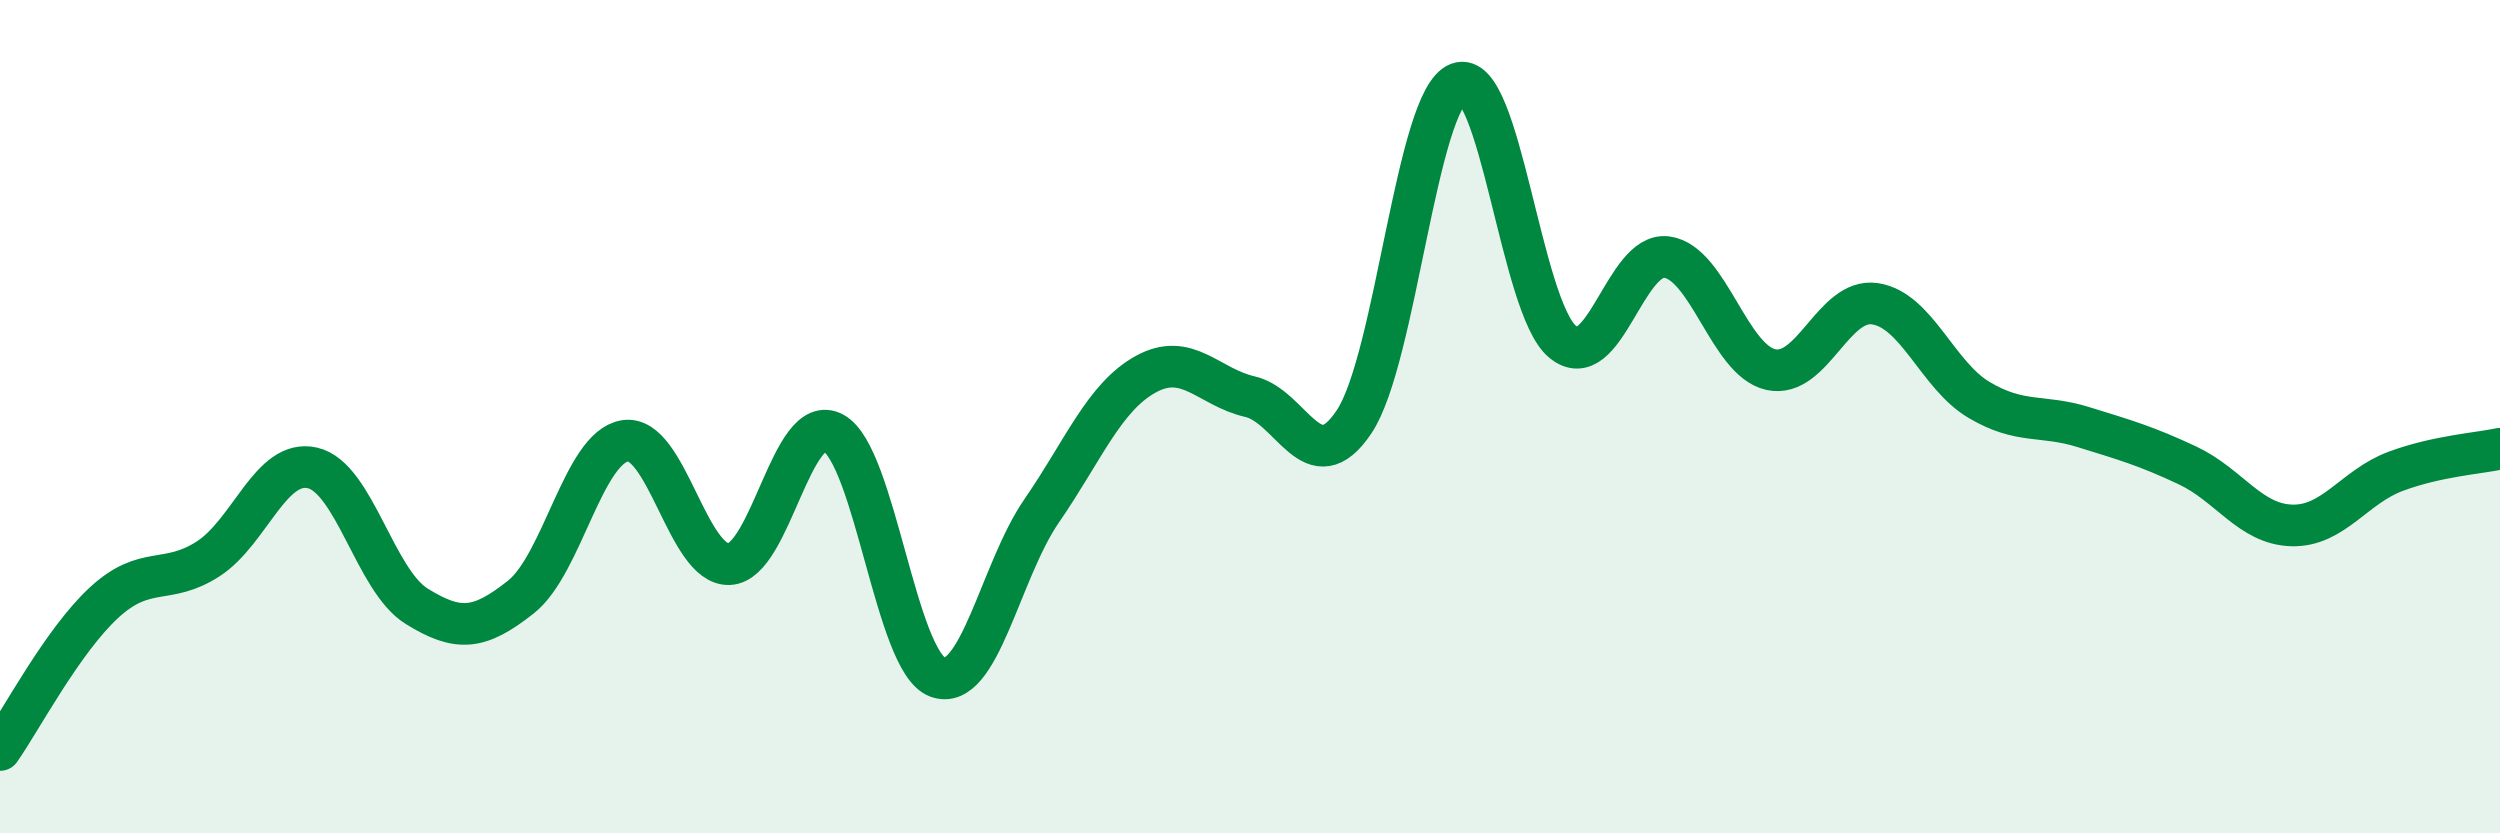
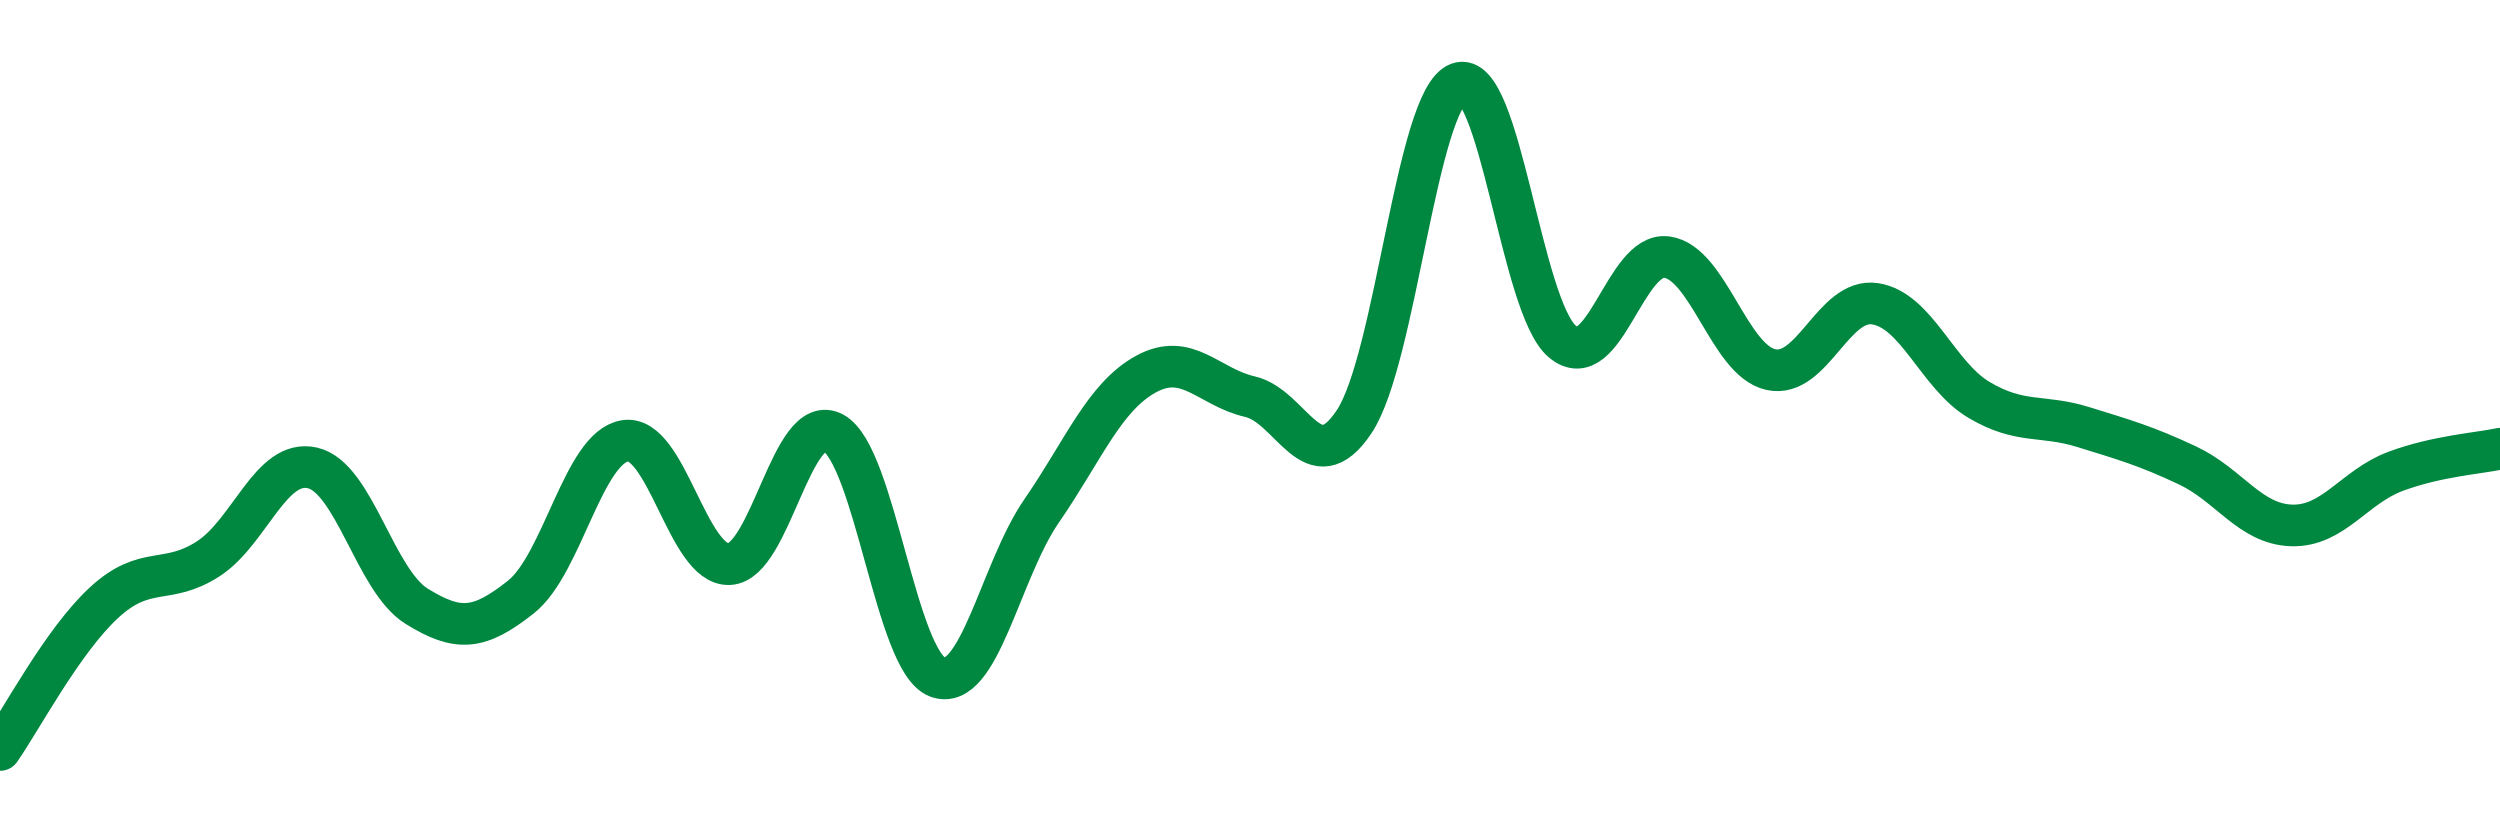
<svg xmlns="http://www.w3.org/2000/svg" width="60" height="20" viewBox="0 0 60 20">
-   <path d="M 0,18 C 0.5,17.29 1.5,15.38 2.5,14.46 C 3.5,13.54 4,14.06 5,13.41 C 6,12.76 6.5,11 7.5,11.23 C 8.5,11.46 9,13.93 10,14.55 C 11,15.17 11.5,15.12 12.5,14.33 C 13.5,13.54 14,10.74 15,10.58 C 16,10.42 16.5,13.58 17.5,13.54 C 18.5,13.5 19,9.85 20,10.39 C 21,10.93 21.5,15.88 22.5,16.25 C 23.5,16.62 24,13.71 25,12.26 C 26,10.81 26.5,9.53 27.5,8.98 C 28.5,8.43 29,9.29 30,9.52 C 31,9.75 31.5,11.62 32.5,10.12 C 33.5,8.62 34,2.38 35,2 C 36,1.62 36.5,7.37 37.5,8.2 C 38.5,9.03 39,6.04 40,6.17 C 41,6.3 41.5,8.65 42.5,8.87 C 43.5,9.09 44,7.14 45,7.29 C 46,7.44 46.5,9.01 47.5,9.6 C 48.5,10.19 49,9.94 50,10.25 C 51,10.56 51.5,10.7 52.5,11.17 C 53.5,11.64 54,12.58 55,12.61 C 56,12.64 56.5,11.68 57.5,11.31 C 58.5,10.94 59.5,10.88 60,10.77L60 20L0 20Z" fill="#008740" opacity="0.1" stroke-linecap="round" stroke-linejoin="round" />
  <path d="M 0,18 C 0.5,17.29 1.5,15.38 2.5,14.46 C 3.5,13.54 4,14.06 5,13.41 C 6,12.76 6.5,11 7.5,11.23 C 8.5,11.46 9,13.93 10,14.55 C 11,15.17 11.5,15.12 12.5,14.33 C 13.5,13.54 14,10.74 15,10.58 C 16,10.42 16.5,13.58 17.5,13.54 C 18.5,13.5 19,9.85 20,10.39 C 21,10.93 21.5,15.88 22.5,16.25 C 23.5,16.62 24,13.71 25,12.26 C 26,10.81 26.5,9.53 27.5,8.98 C 28.5,8.43 29,9.29 30,9.52 C 31,9.75 31.5,11.62 32.5,10.12 C 33.5,8.62 34,2.38 35,2 C 36,1.62 36.5,7.37 37.5,8.2 C 38.5,9.03 39,6.04 40,6.17 C 41,6.3 41.5,8.65 42.5,8.87 C 43.5,9.09 44,7.14 45,7.29 C 46,7.44 46.5,9.01 47.5,9.6 C 48.5,10.19 49,9.94 50,10.25 C 51,10.56 51.5,10.7 52.5,11.17 C 53.5,11.64 54,12.58 55,12.61 C 56,12.64 56.5,11.68 57.5,11.31 C 58.5,10.94 59.5,10.88 60,10.77" stroke="#008740" stroke-width="1" fill="none" stroke-linecap="round" stroke-linejoin="round" />
</svg>